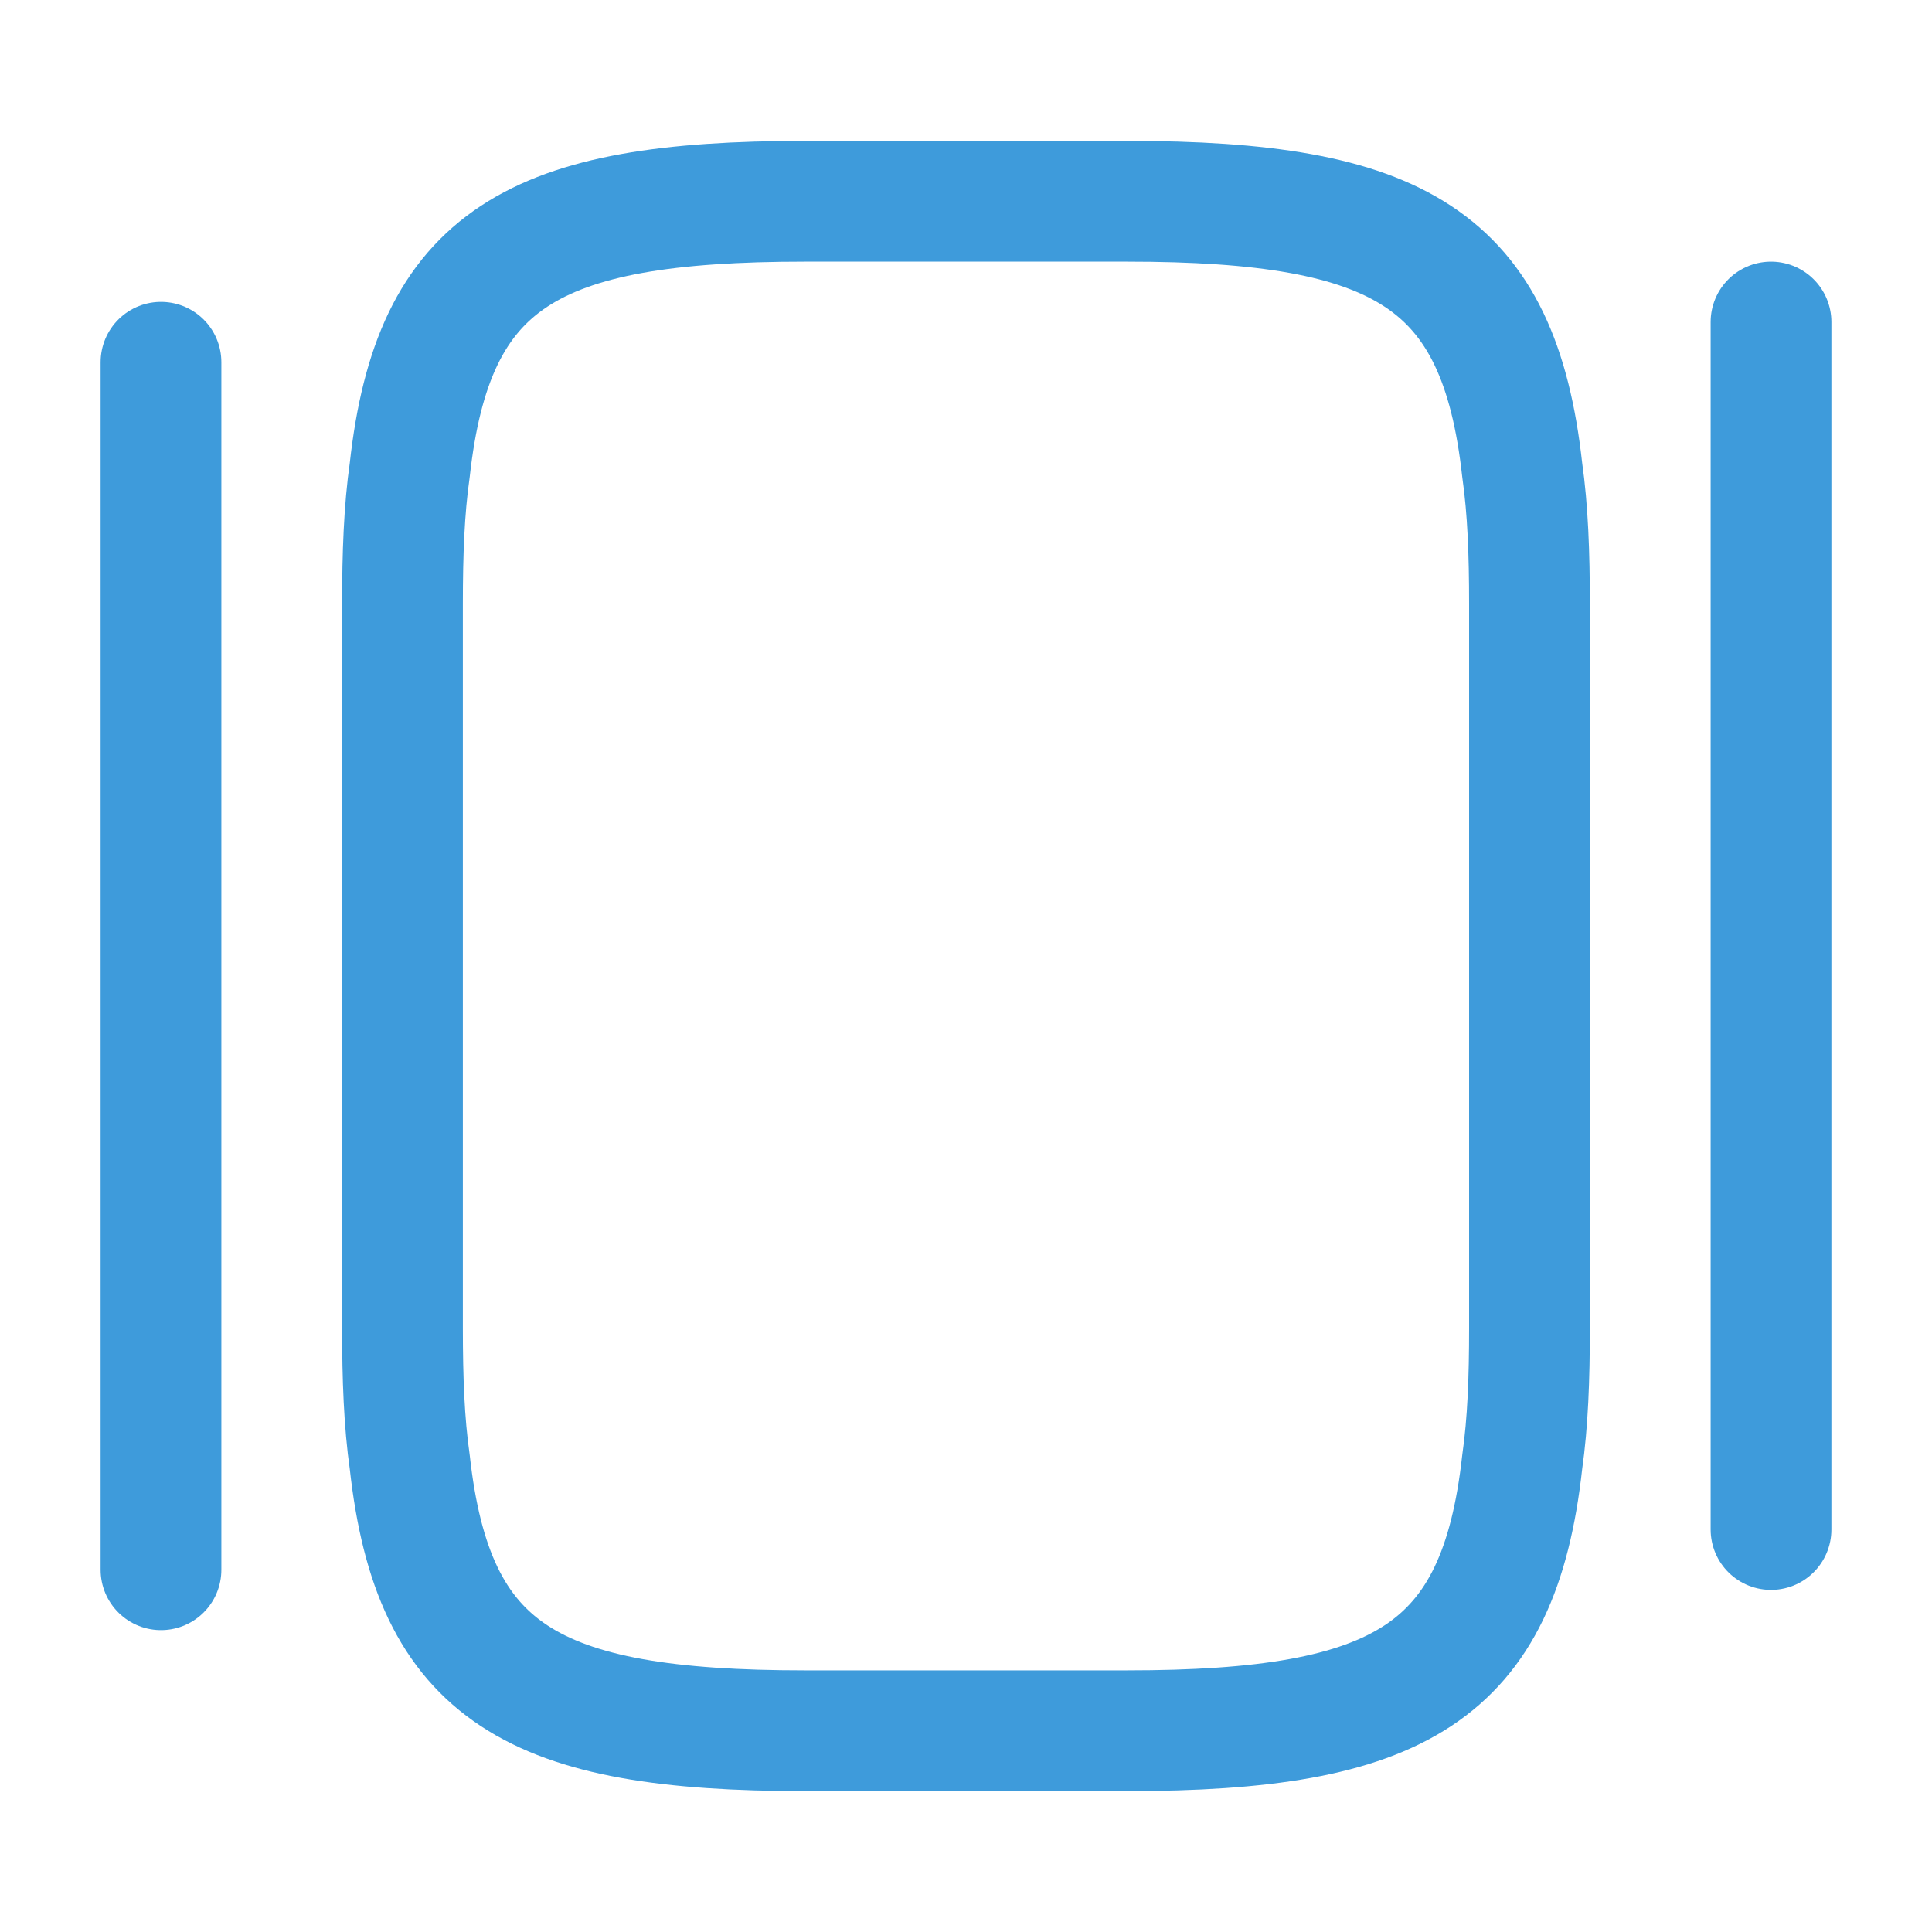
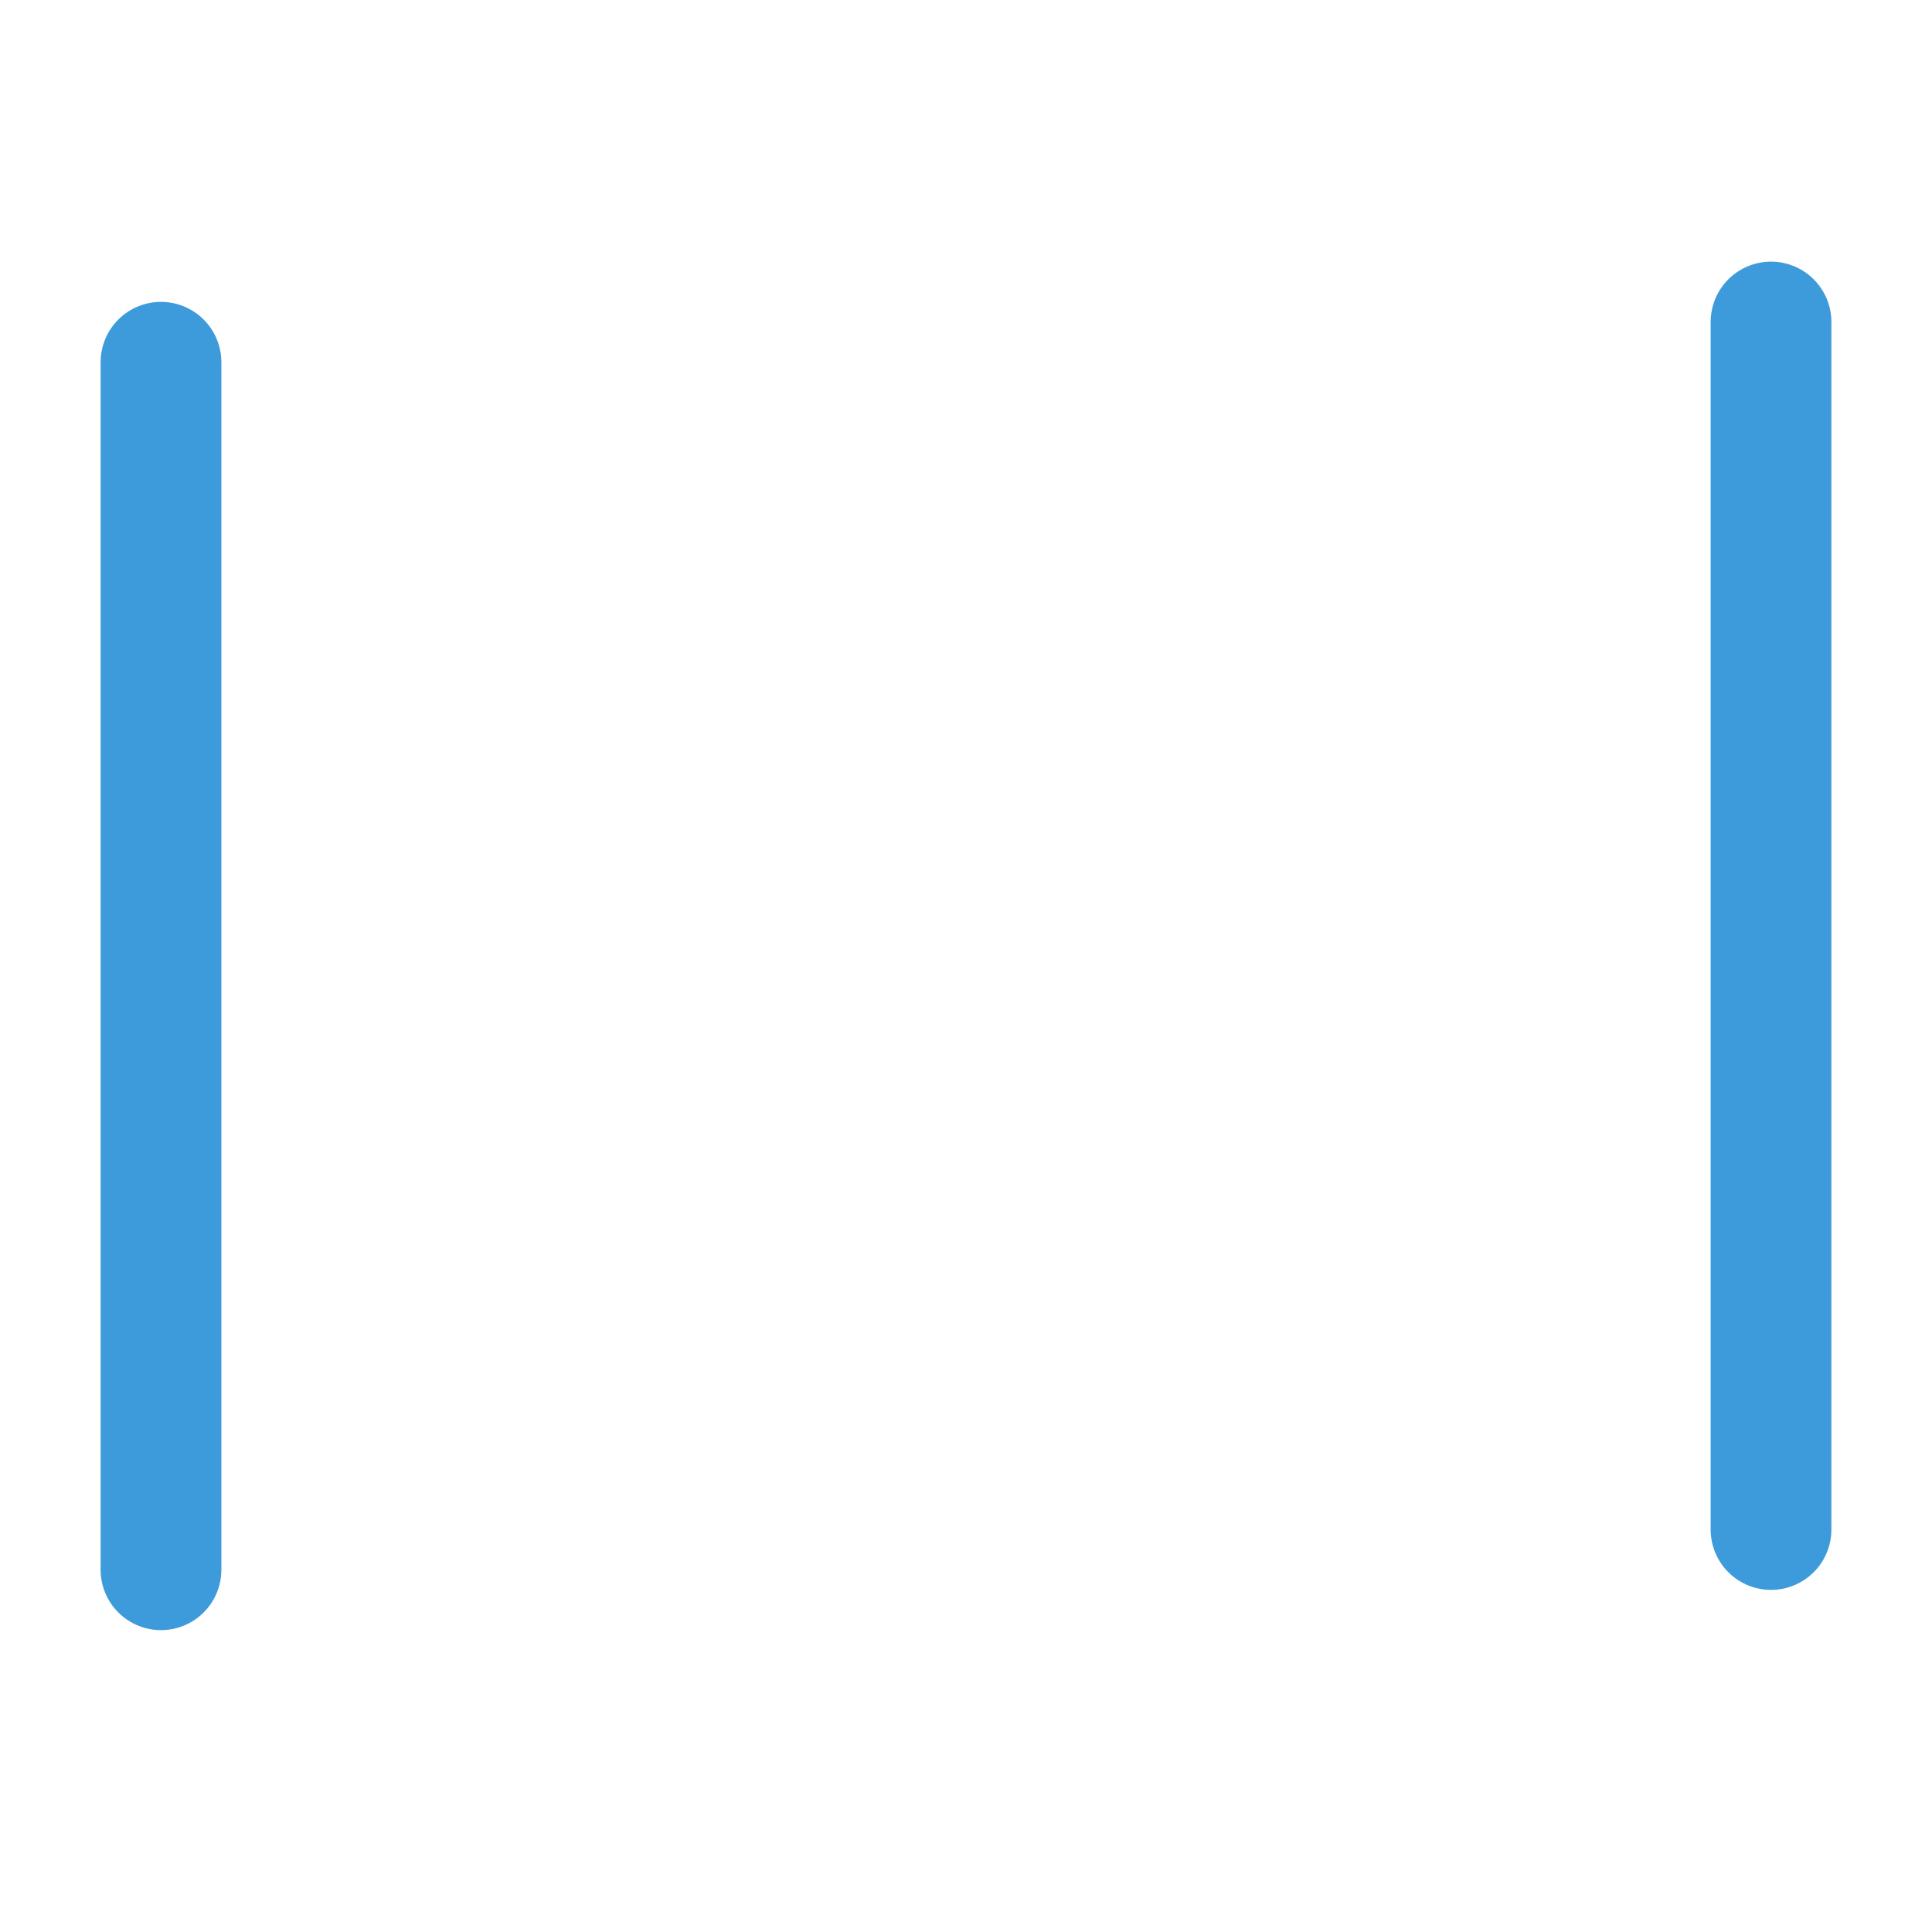
<svg xmlns="http://www.w3.org/2000/svg" width="40" height="40" viewBox="0 0 40 40" fill="none">
-   <path d="M8.333 27.5V12.5C8.333 11.467 8.366 10.55 8.483 9.733C8.966 5.35 11.033 4.167 16.666 4.167H23.333C28.966 4.167 31.033 5.35 31.516 9.733C31.633 10.55 31.666 11.467 31.666 12.5V27.5C31.666 28.533 31.633 29.45 31.516 30.267C31.033 34.65 28.966 35.833 23.333 35.833H16.666C11.033 35.833 8.966 34.65 8.483 30.267C8.366 29.45 8.333 28.533 8.333 27.5Z" stroke="#3E9BDB" stroke-width="2.5" stroke-linecap="round" stroke-linejoin="round" />
  <path d="M3.333 32.5V7.5" stroke="#3E9BDB" stroke-width="2.5" stroke-linecap="round" stroke-linejoin="round" />
  <path d="M36.667 31.667V6.667" stroke="#3E9BDB" stroke-width="2.5" stroke-linecap="round" stroke-linejoin="round" />
</svg>